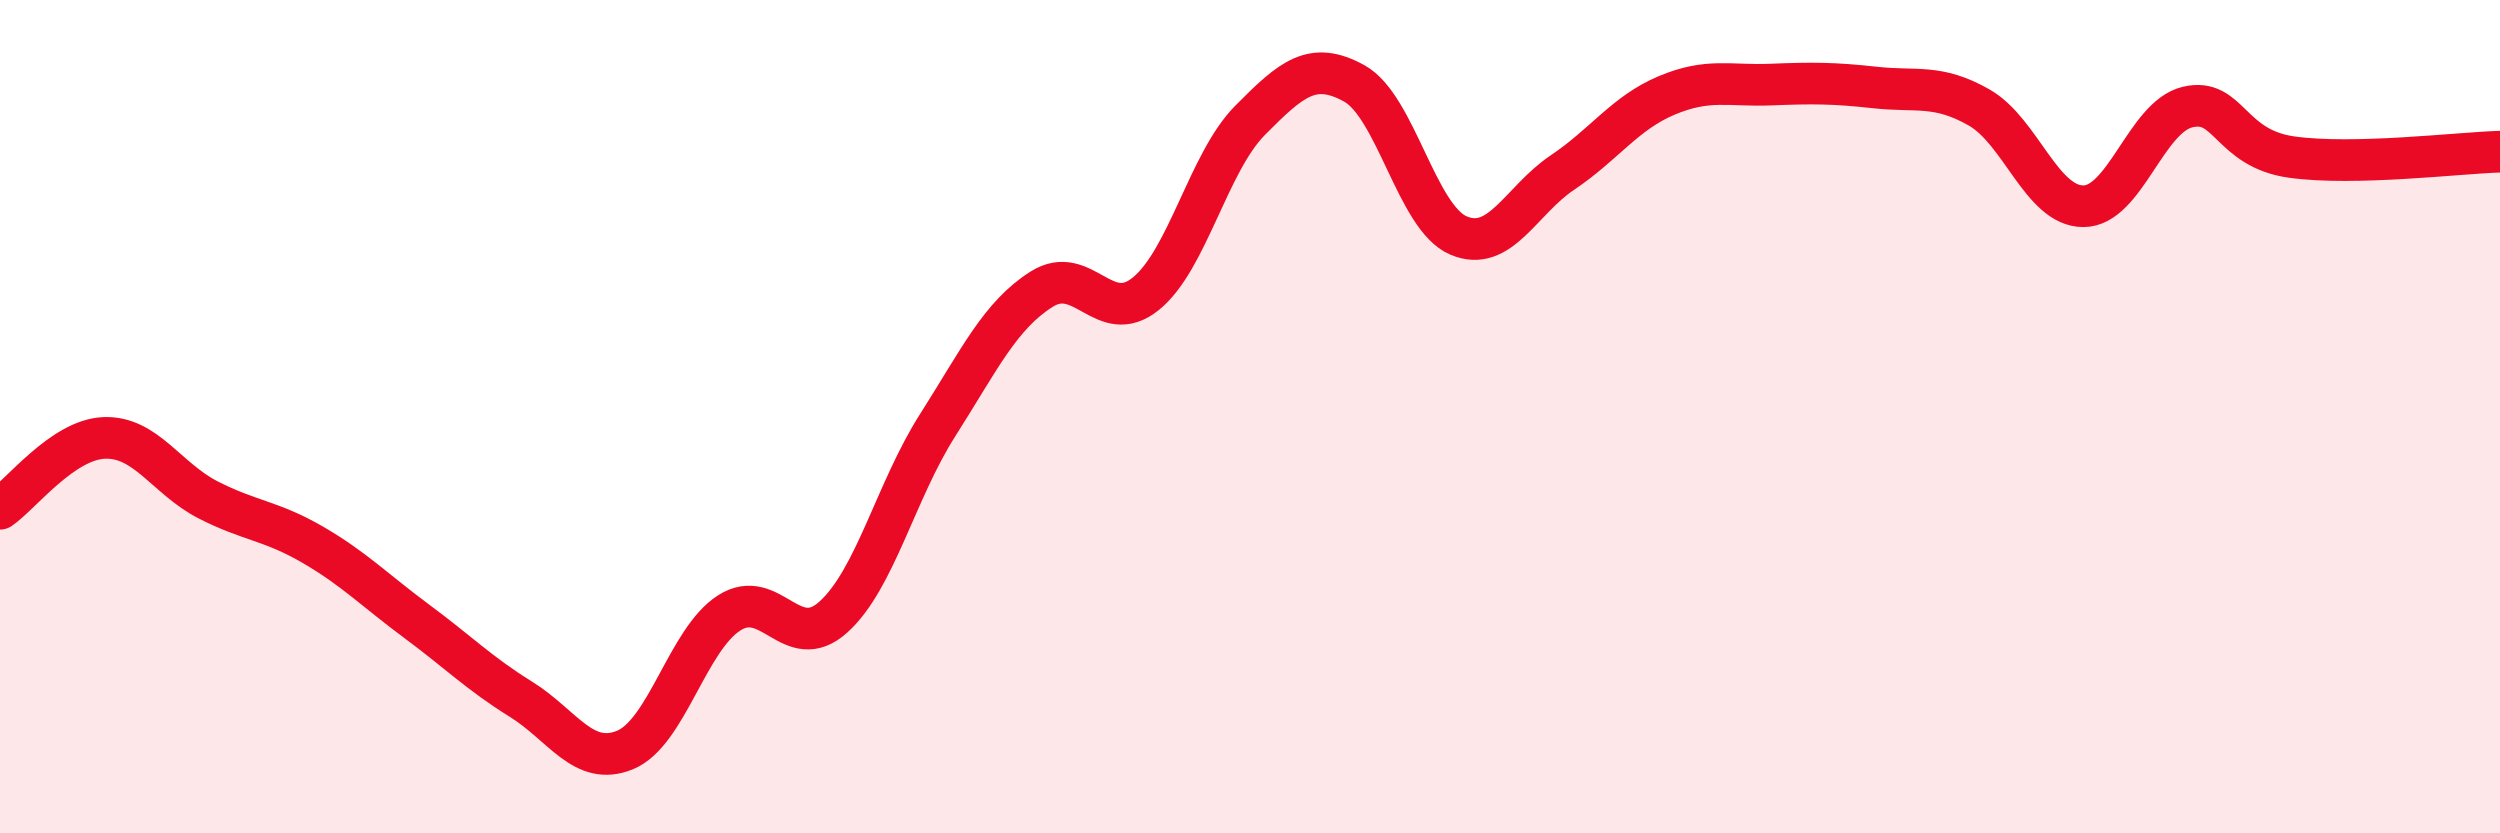
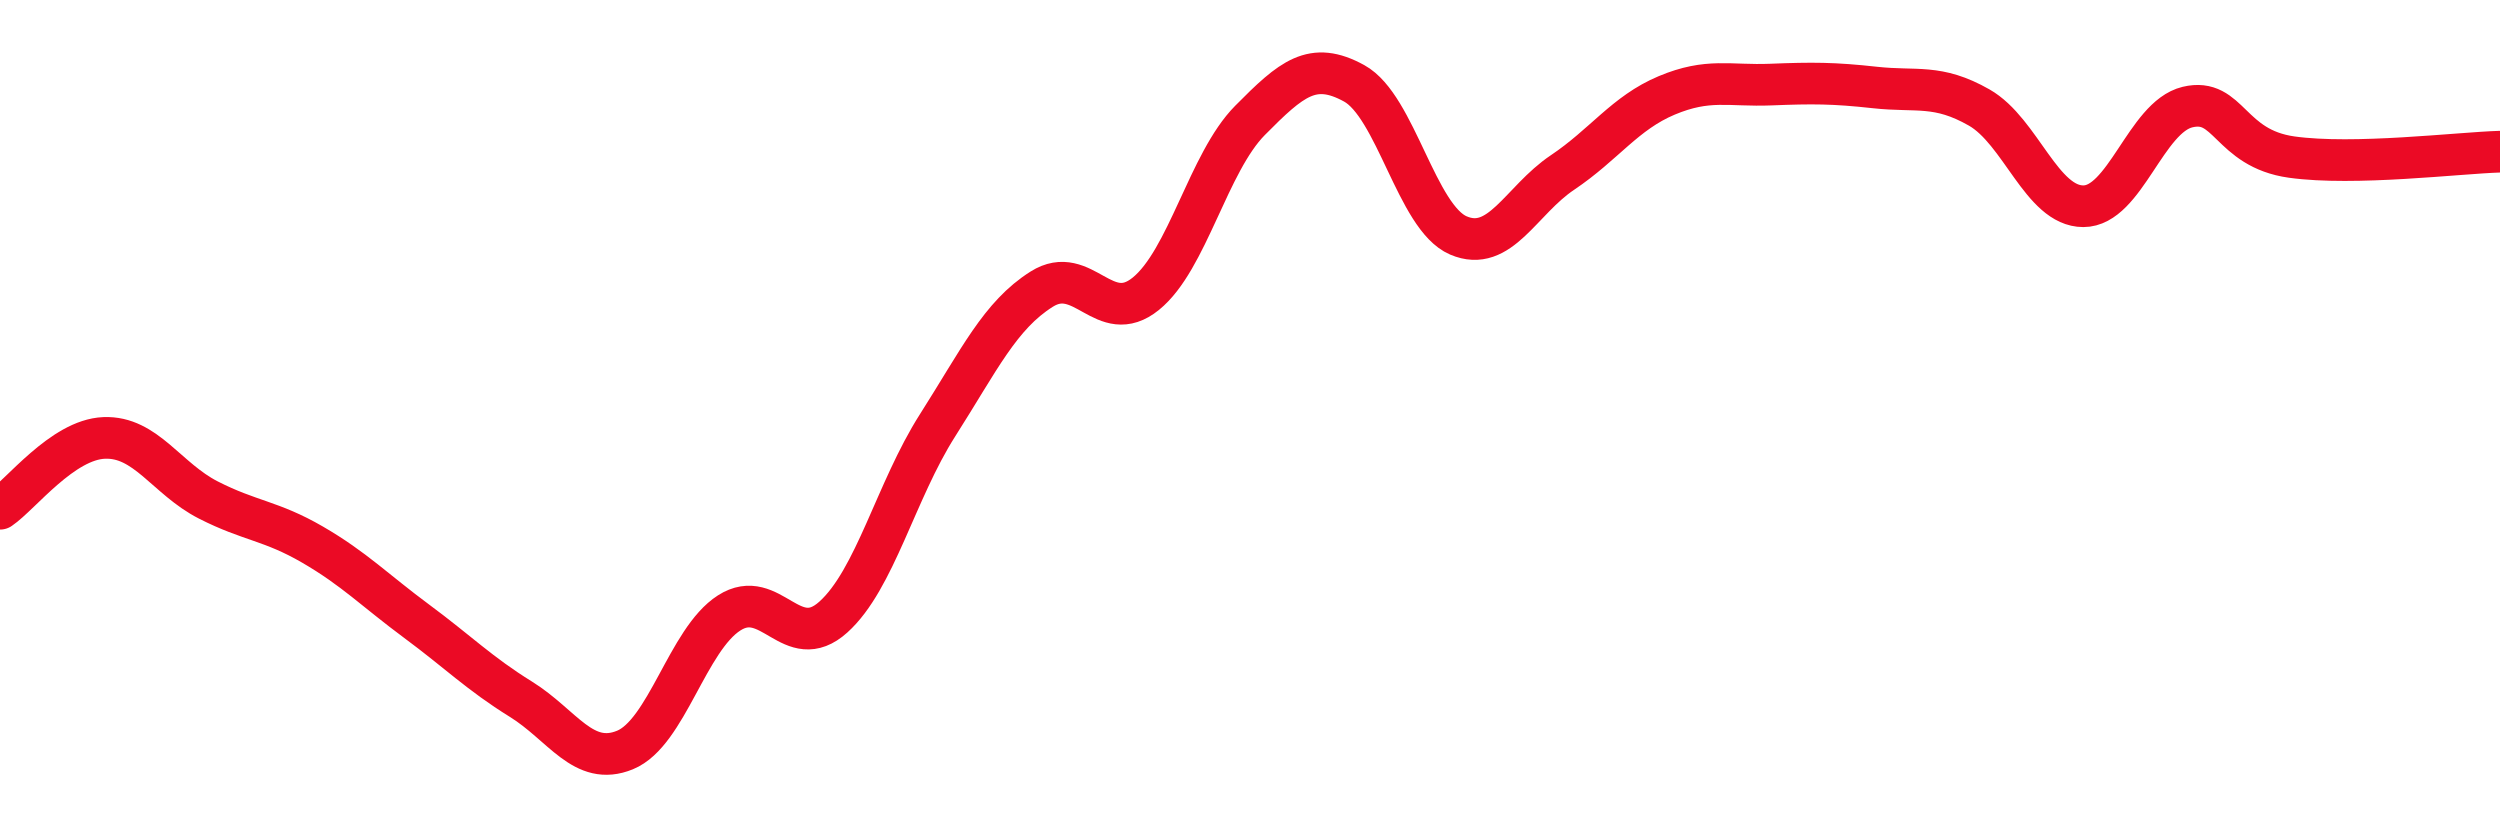
<svg xmlns="http://www.w3.org/2000/svg" width="60" height="20" viewBox="0 0 60 20">
-   <path d="M 0,12.21 C 0.5,11.87 1.5,10.55 2.5,10.51 C 3.5,10.47 4,11.49 5,12 C 6,12.51 6.5,12.49 7.5,13.07 C 8.5,13.65 9,14.17 10,14.91 C 11,15.65 11.5,16.16 12.5,16.78 C 13.5,17.4 14,18.41 15,18 C 16,17.59 16.5,15.35 17.5,14.71 C 18.5,14.07 19,15.71 20,14.81 C 21,13.91 21.5,11.78 22.5,10.21 C 23.5,8.64 24,7.57 25,6.94 C 26,6.31 26.5,7.86 27.5,7.05 C 28.5,6.24 29,3.9 30,2.89 C 31,1.88 31.5,1.45 32.5,2 C 33.5,2.55 34,5.22 35,5.65 C 36,6.08 36.5,4.81 37.5,4.14 C 38.5,3.47 39,2.71 40,2.29 C 41,1.87 41.5,2.07 42.5,2.03 C 43.5,1.99 44,1.99 45,2.1 C 46,2.21 46.5,2.01 47.5,2.58 C 48.5,3.15 49,4.95 50,4.95 C 51,4.95 51.5,2.81 52.5,2.57 C 53.5,2.33 53.5,3.56 55,3.77 C 56.5,3.98 59,3.67 60,3.64L60 20L0 20Z" fill="#EB0A25" opacity="0.1" stroke-linecap="round" stroke-linejoin="round" />
  <path d="M 0,12.21 C 0.5,11.87 1.5,10.55 2.5,10.51 C 3.5,10.47 4,11.49 5,12 C 6,12.51 6.5,12.49 7.5,13.07 C 8.5,13.65 9,14.17 10,14.91 C 11,15.65 11.5,16.16 12.5,16.78 C 13.5,17.4 14,18.41 15,18 C 16,17.59 16.5,15.35 17.5,14.71 C 18.5,14.07 19,15.71 20,14.81 C 21,13.91 21.5,11.78 22.5,10.21 C 23.5,8.64 24,7.57 25,6.94 C 26,6.31 26.5,7.86 27.5,7.05 C 28.5,6.24 29,3.9 30,2.89 C 31,1.88 31.5,1.45 32.5,2 C 33.5,2.55 34,5.22 35,5.65 C 36,6.08 36.5,4.81 37.5,4.14 C 38.5,3.47 39,2.71 40,2.29 C 41,1.87 41.5,2.07 42.5,2.03 C 43.5,1.99 44,1.99 45,2.1 C 46,2.21 46.5,2.01 47.5,2.58 C 48.5,3.15 49,4.95 50,4.95 C 51,4.95 51.5,2.81 52.5,2.57 C 53.5,2.33 53.5,3.56 55,3.77 C 56.5,3.98 59,3.67 60,3.64" stroke="#EB0A25" stroke-width="1" fill="none" stroke-linecap="round" stroke-linejoin="round" />
</svg>